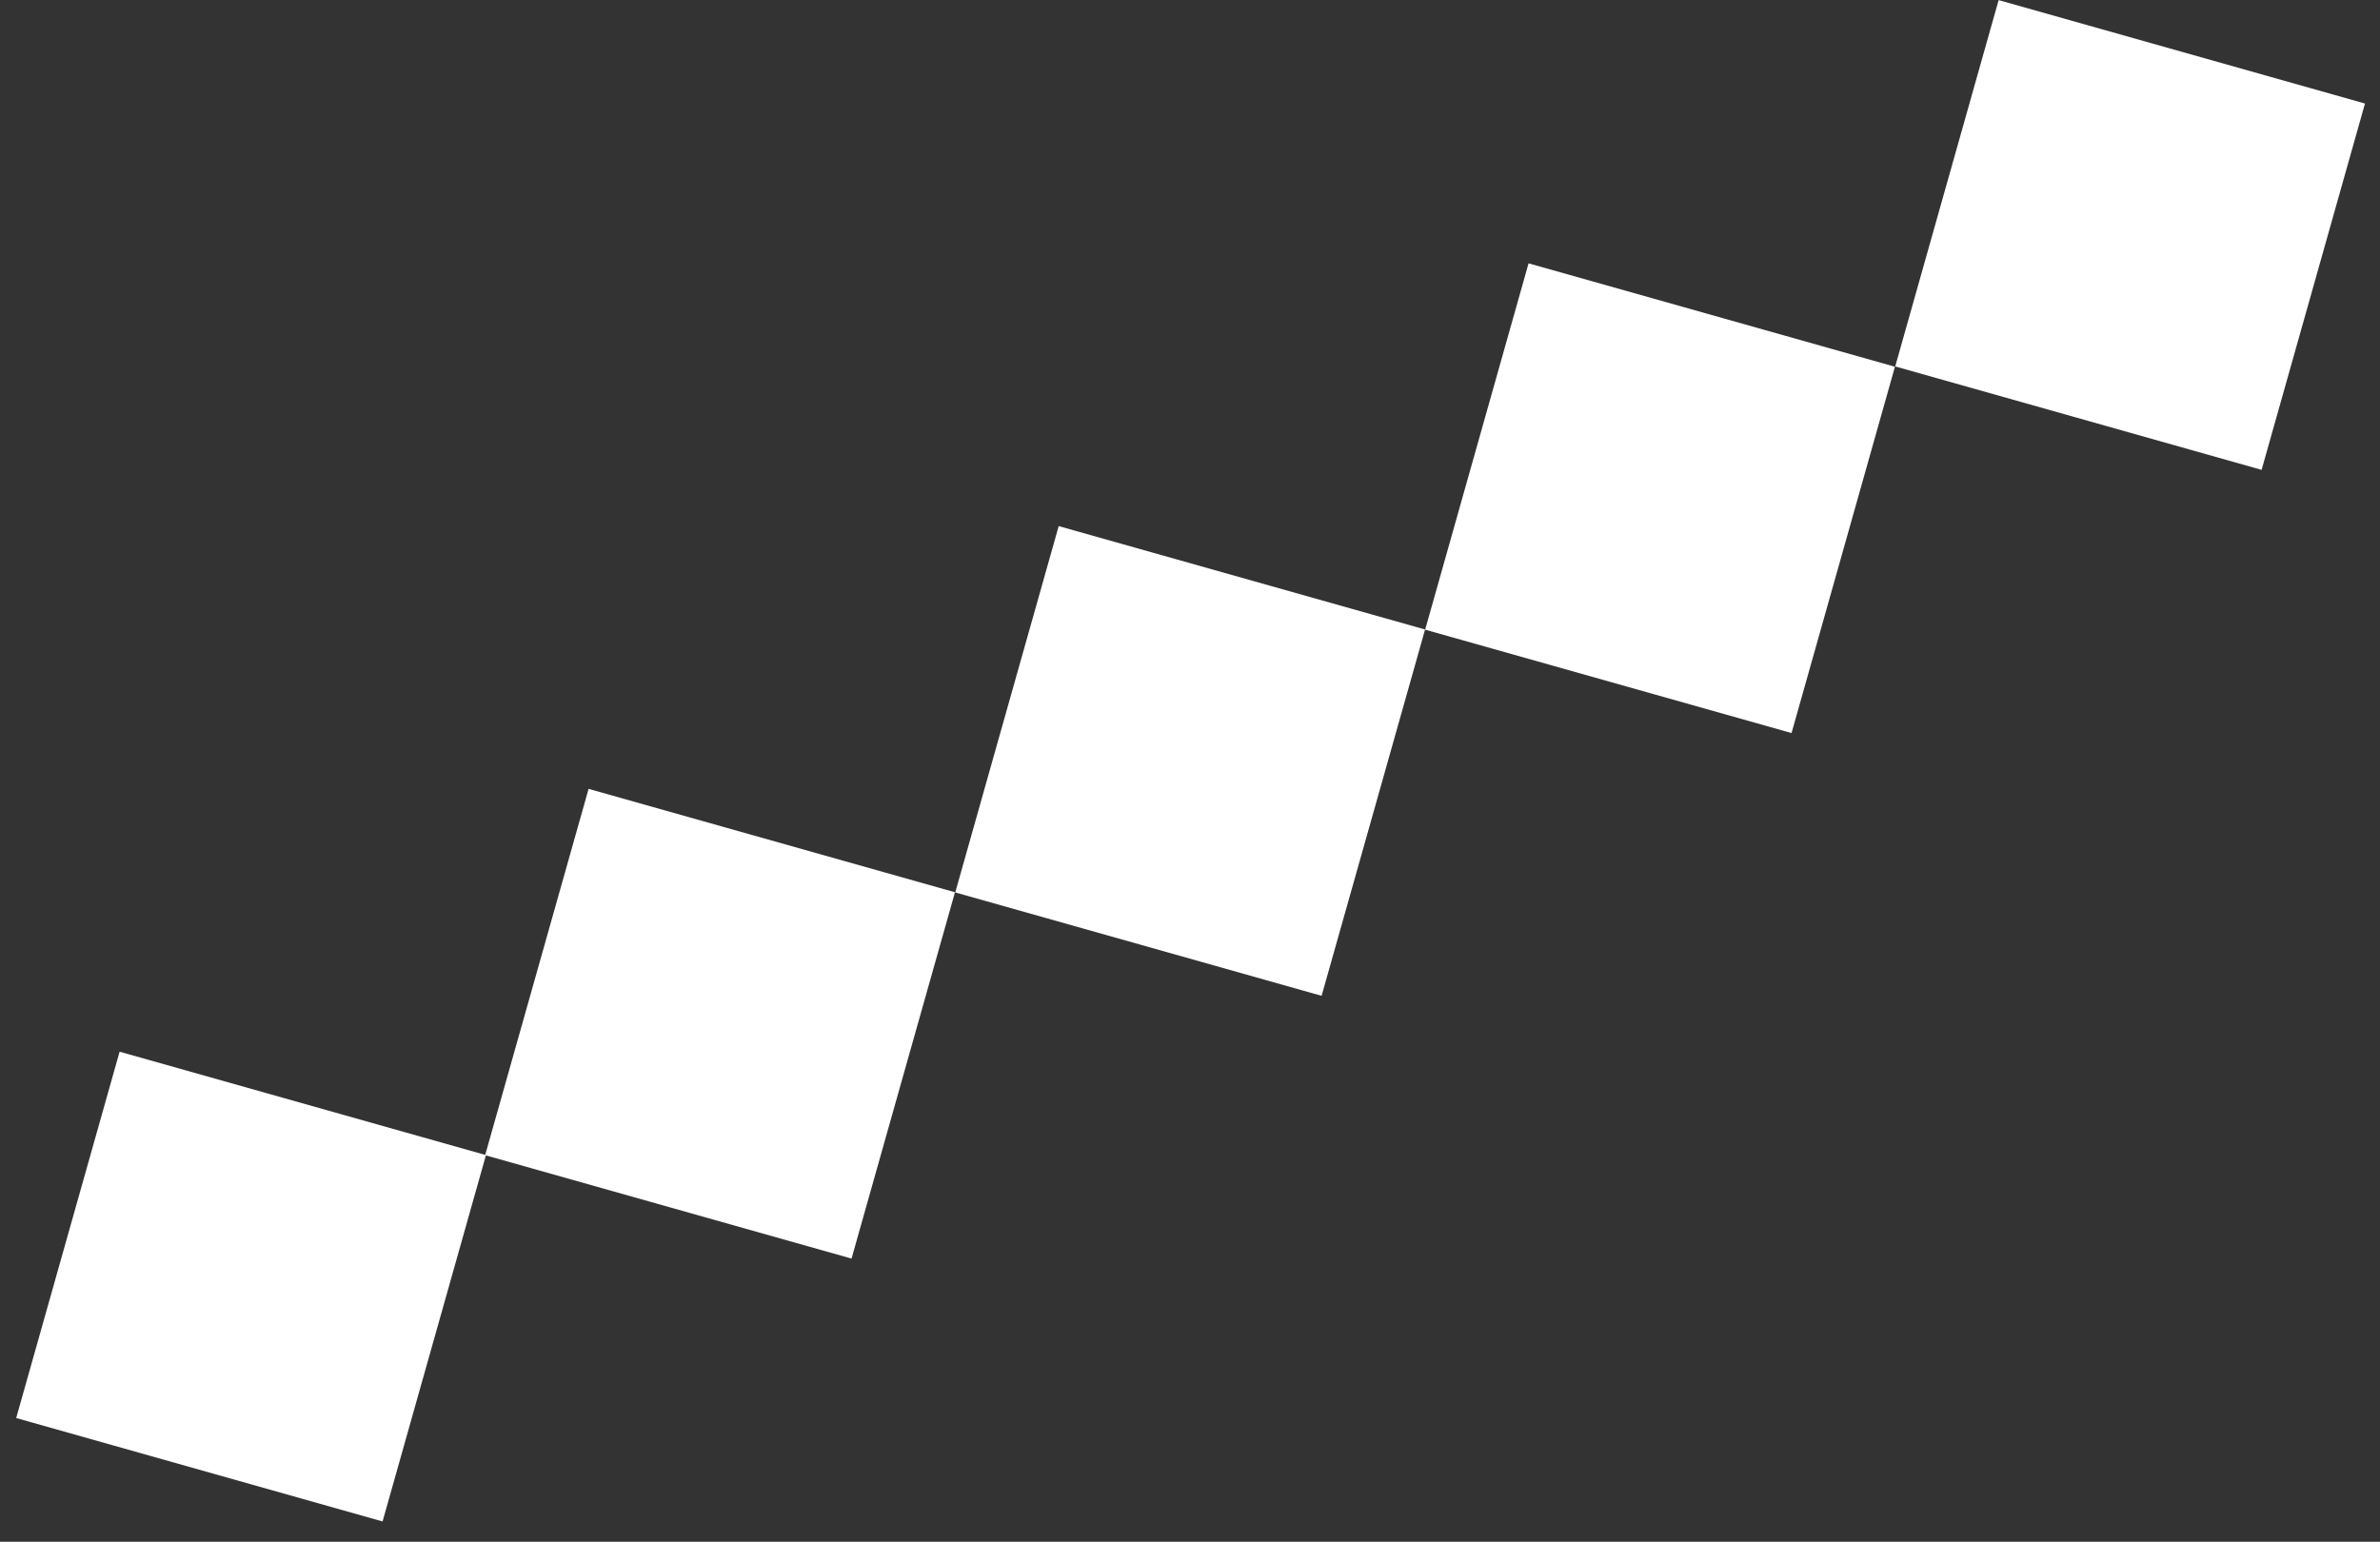
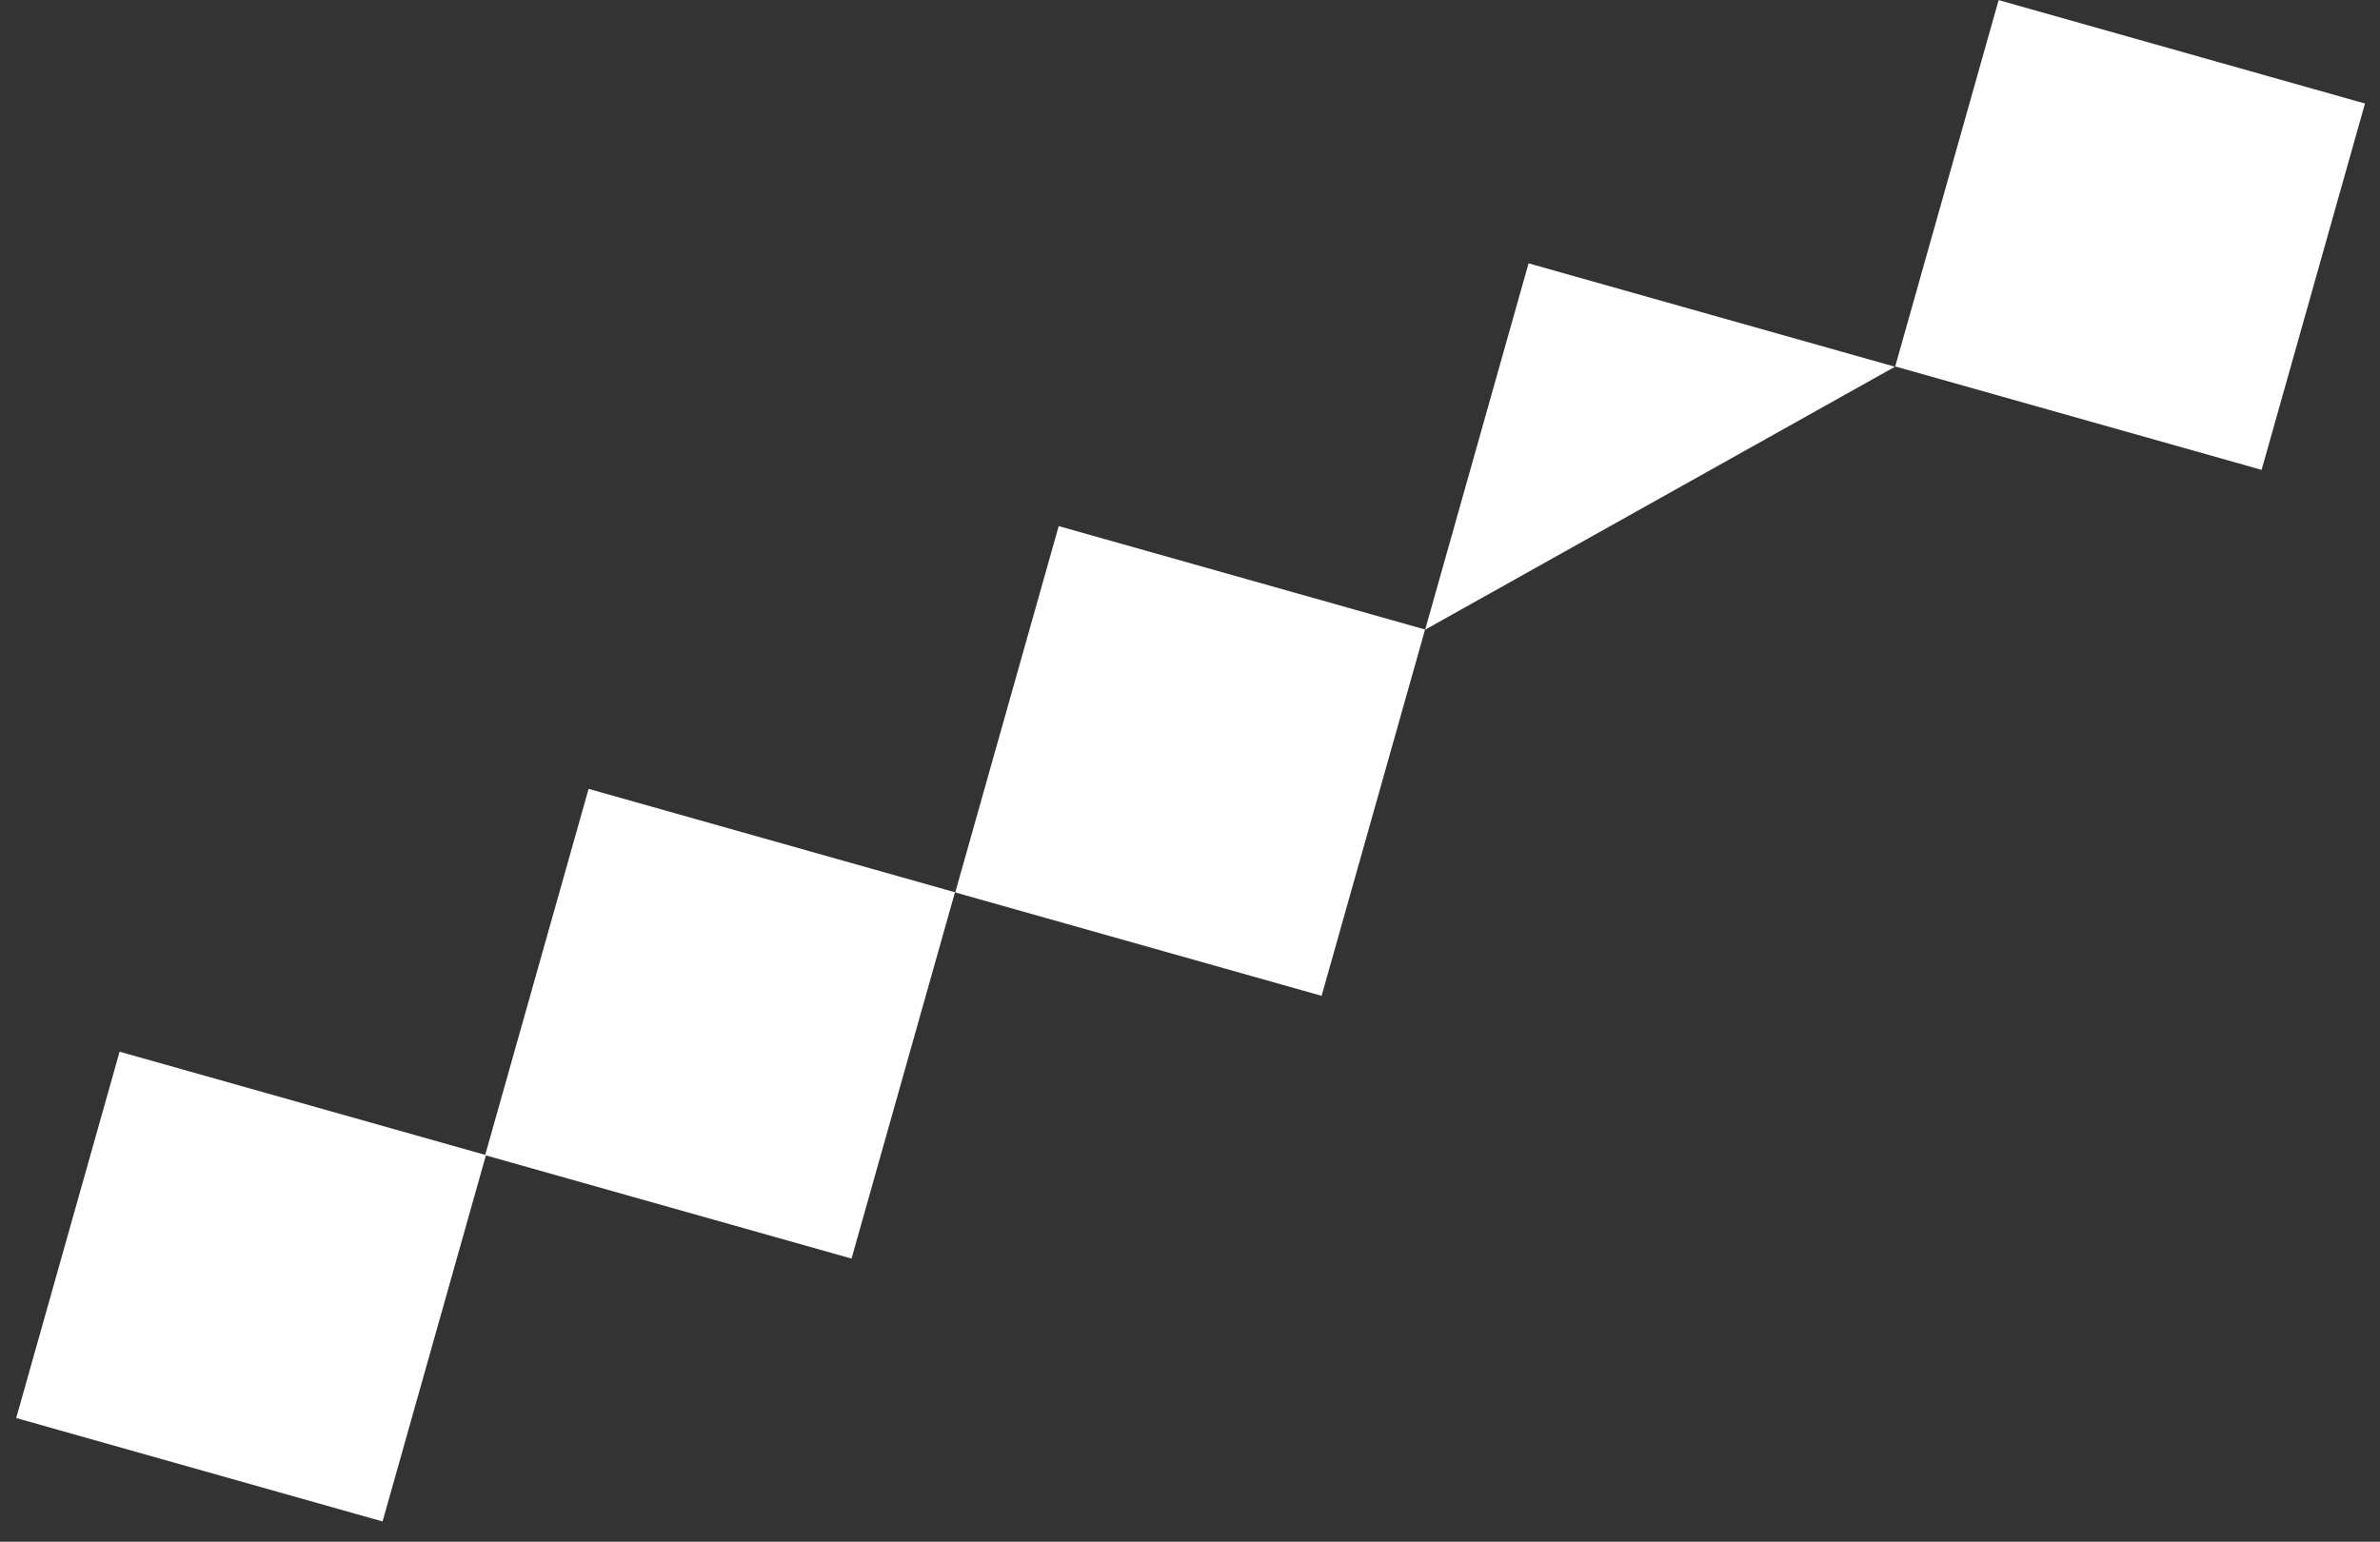
<svg xmlns="http://www.w3.org/2000/svg" width="71" height="46" viewBox="0 0 71 46" fill="none">
  <rect x="0" y="0" width="71" height="46" fill="#333333" stroke="none" />
-   <path d="M28.489 26.622L25.403 37.552L14.495 34.473L11.413 45.395L0.483 42.309L3.568 31.379L14.475 34.458L17.559 23.537L28.489 26.622ZM42.513 18.782L39.426 29.712L28.497 26.627L31.583 15.697L42.513 18.782ZM56.53 10.942L53.445 21.872L42.515 18.787L45.6 7.857L56.53 10.942ZM70.552 3.089L67.468 14.019L56.538 10.933L59.623 0.003L70.552 3.089Z" fill="white" />
+   <path d="M28.489 26.622L25.403 37.552L14.495 34.473L11.413 45.395L0.483 42.309L3.568 31.379L14.475 34.458L17.559 23.537L28.489 26.622ZM42.513 18.782L39.426 29.712L28.497 26.627L31.583 15.697L42.513 18.782ZM56.53 10.942L42.515 18.787L45.6 7.857L56.53 10.942ZM70.552 3.089L67.468 14.019L56.538 10.933L59.623 0.003L70.552 3.089Z" fill="white" />
</svg>